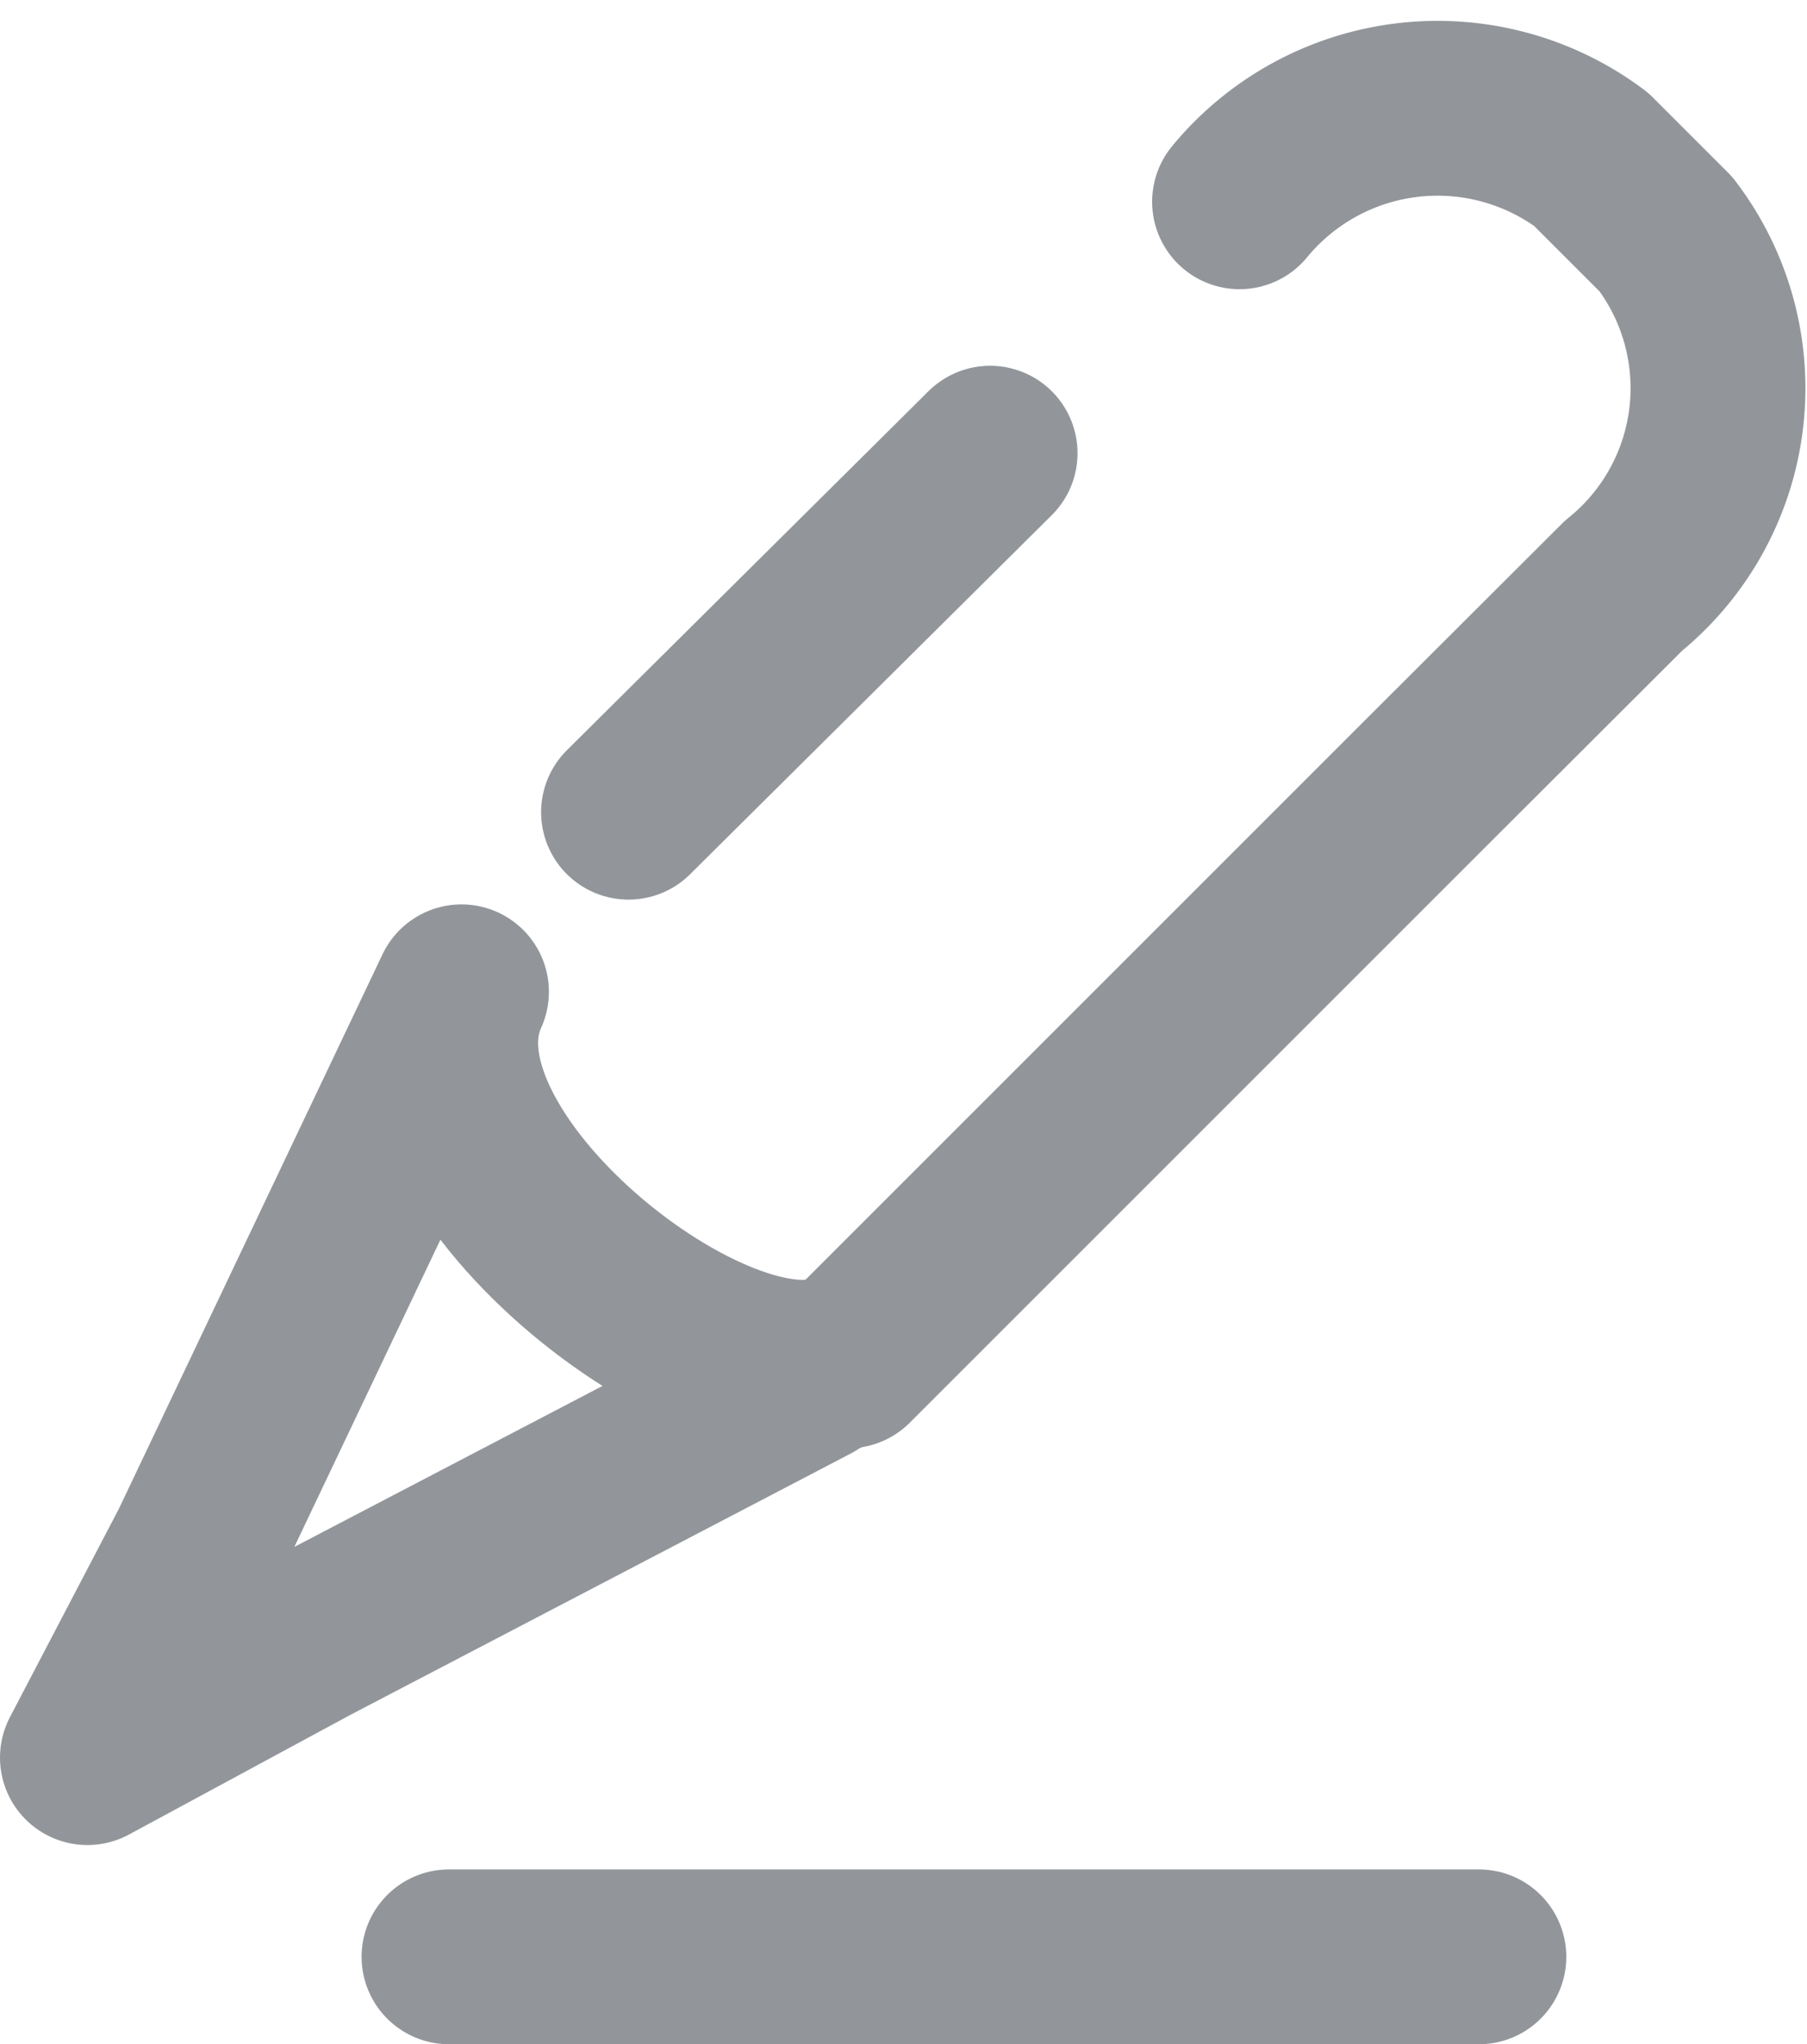
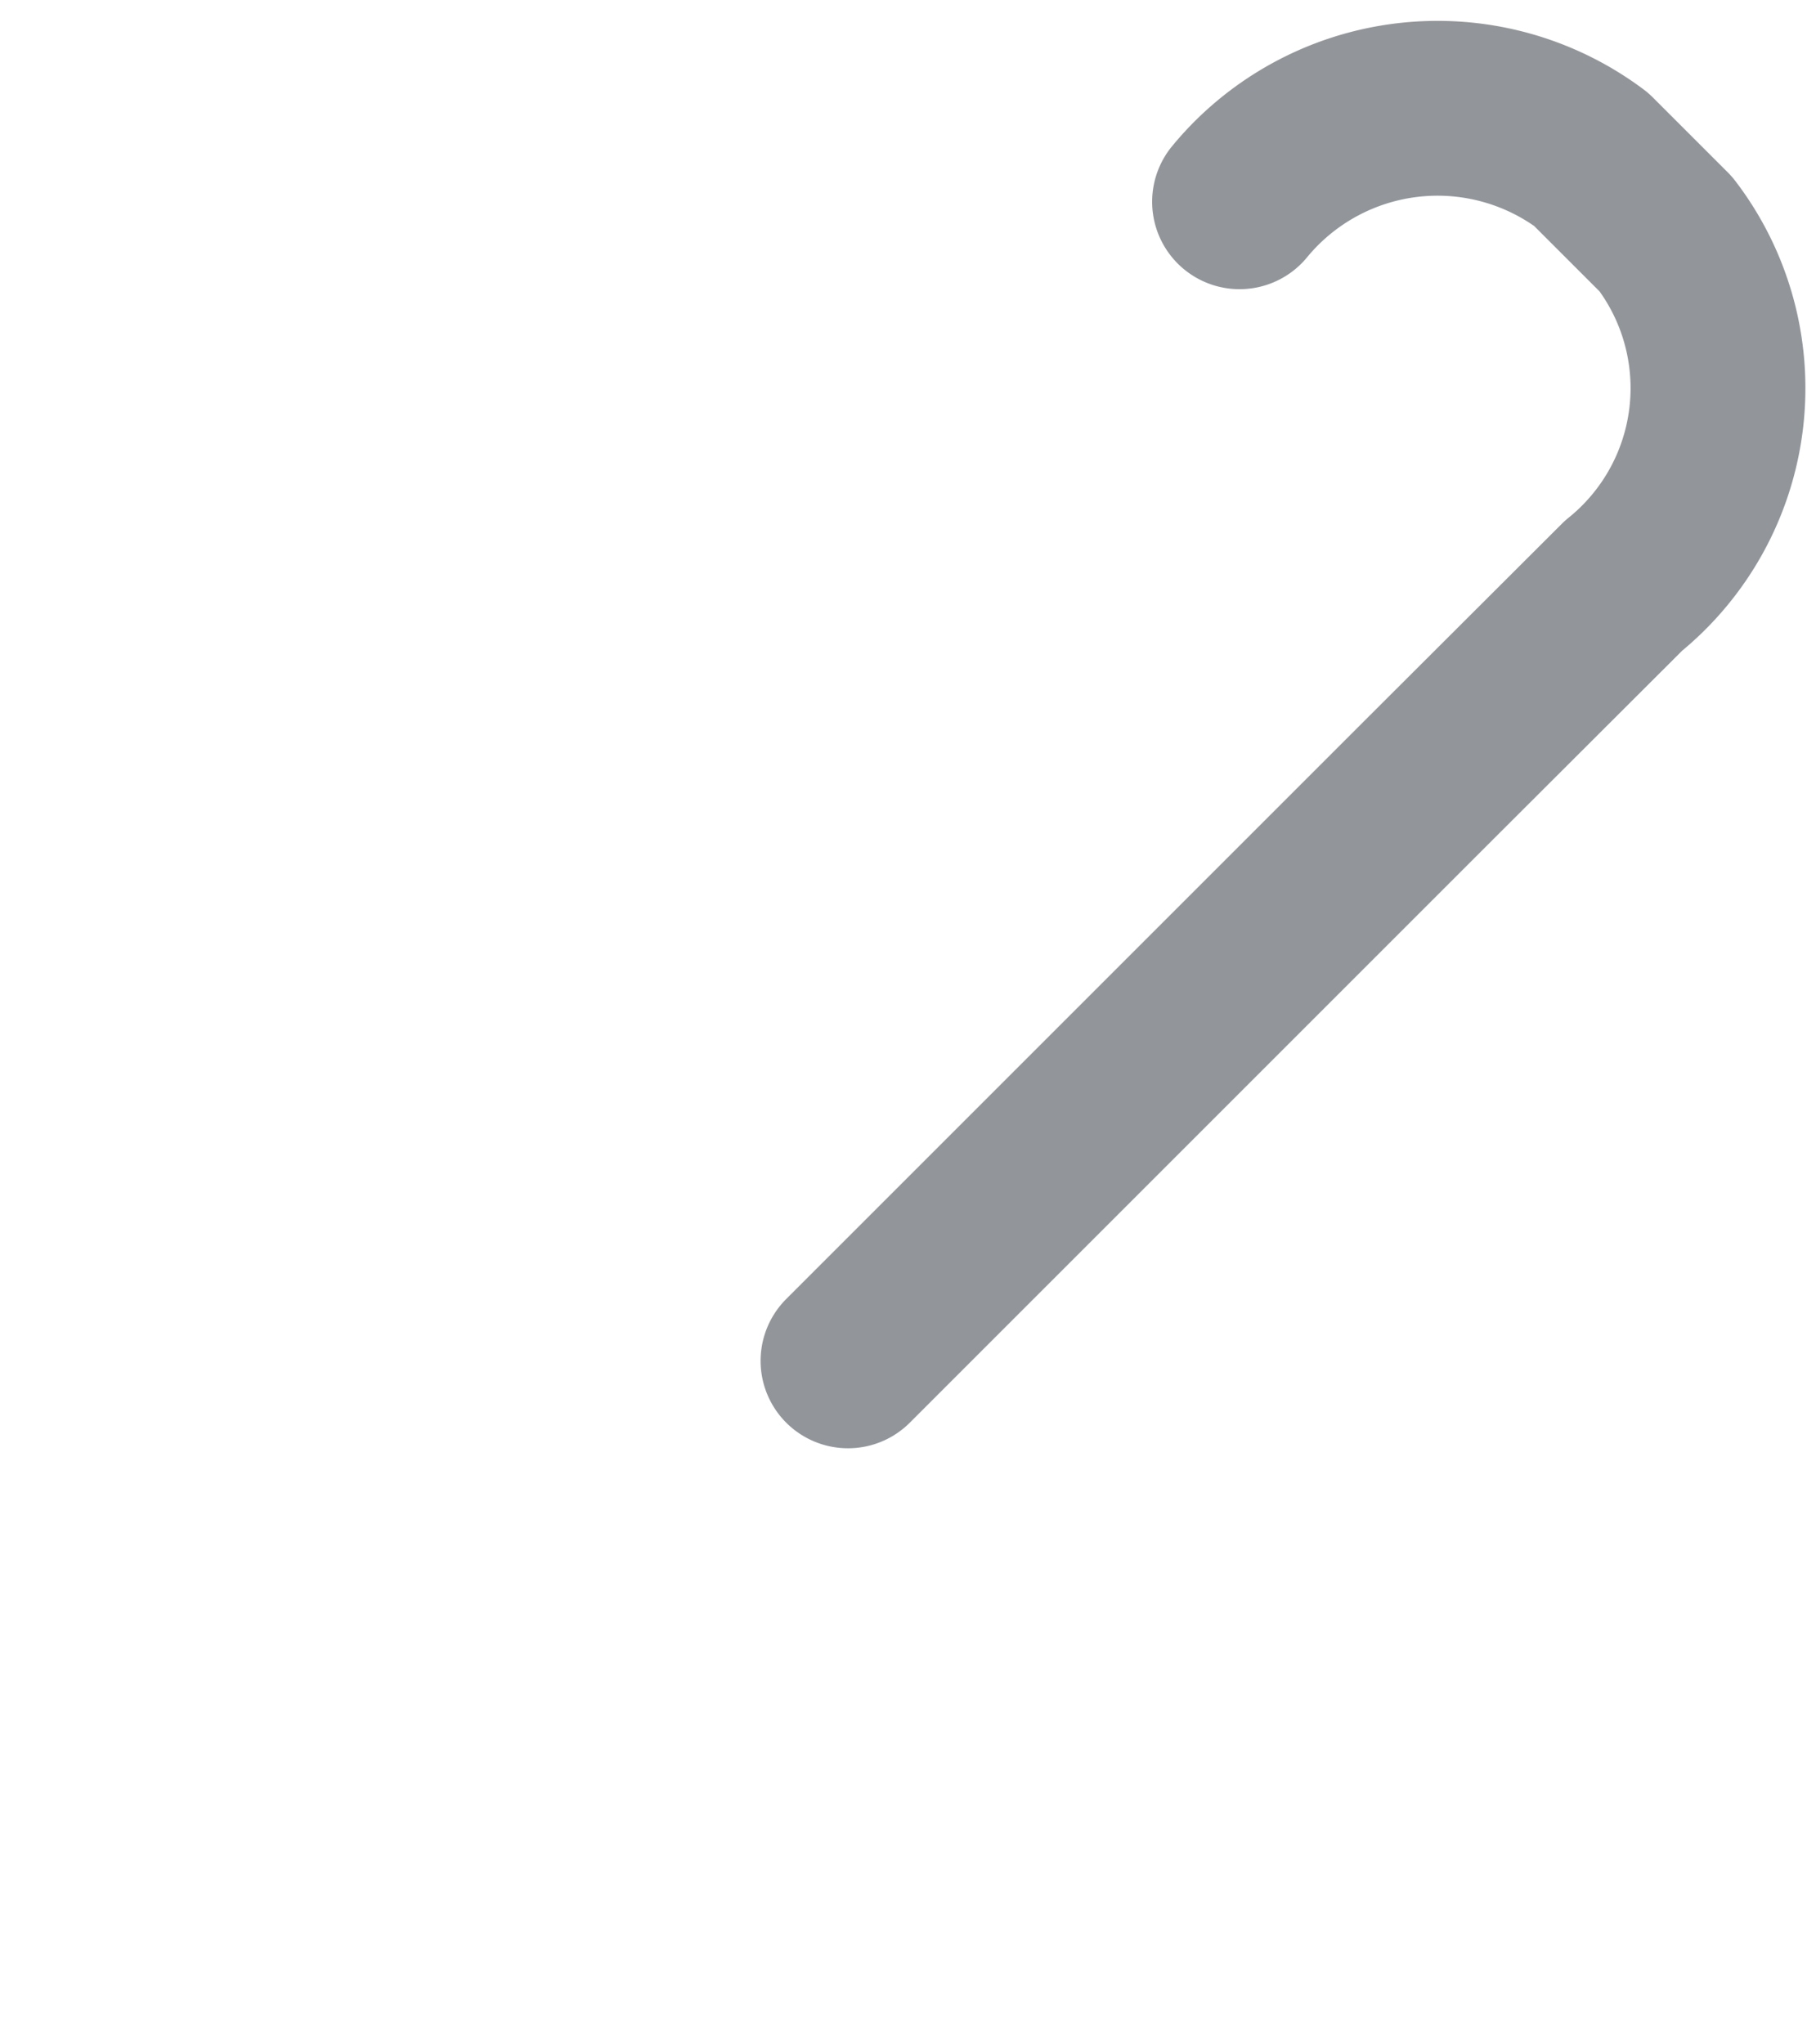
<svg xmlns="http://www.w3.org/2000/svg" width="15.502" height="17.538" viewBox="0 0 15.502 17.538">
  <g id="ic-type" transform="translate(-282.25 -114.088)" opacity="0.8">
    <path id="Path_2076" data-name="Path 2076" d="M33.2,13.45l5.006-5.006L39.853,6.8a2.178,2.178,0,0,0,.364-3.016l-.642-.642a2.2,2.2,0,0,0-3.016.364" transform="translate(256.325 112.313)" fill="none" stroke="#777c82" stroke-linecap="round" stroke-linejoin="round" stroke-miterlimit="10" stroke-width="1.5" />
-     <line id="Line_39" data-name="Line 39" x1="3.102" y2="3.08" transform="translate(287.642 117.976)" fill="none" stroke="#777c82" stroke-linecap="round" stroke-linejoin="round" stroke-miterlimit="10" stroke-width="1.5" />
-     <path id="Path_2077" data-name="Path 2077" d="M5.909,38.2,3.641,42.97l-.941,1.8,1.9-1.027,4.3-2.246c-.492.214.3-.15.3-.15C8.134,41.858,5.267,39.612,5.909,38.2Z" transform="translate(280.3 84.397)" fill="none" stroke="#777c82" stroke-linecap="round" stroke-linejoin="round" stroke-miterlimit="10" stroke-width="1.5" />
-     <line id="Line_40" data-name="Line 40" x2="8.835" transform="translate(286.102 130.876)" fill="none" stroke="#777c82" stroke-linecap="round" stroke-linejoin="round" stroke-miterlimit="10" stroke-width="1.5" />
  </g>
</svg>